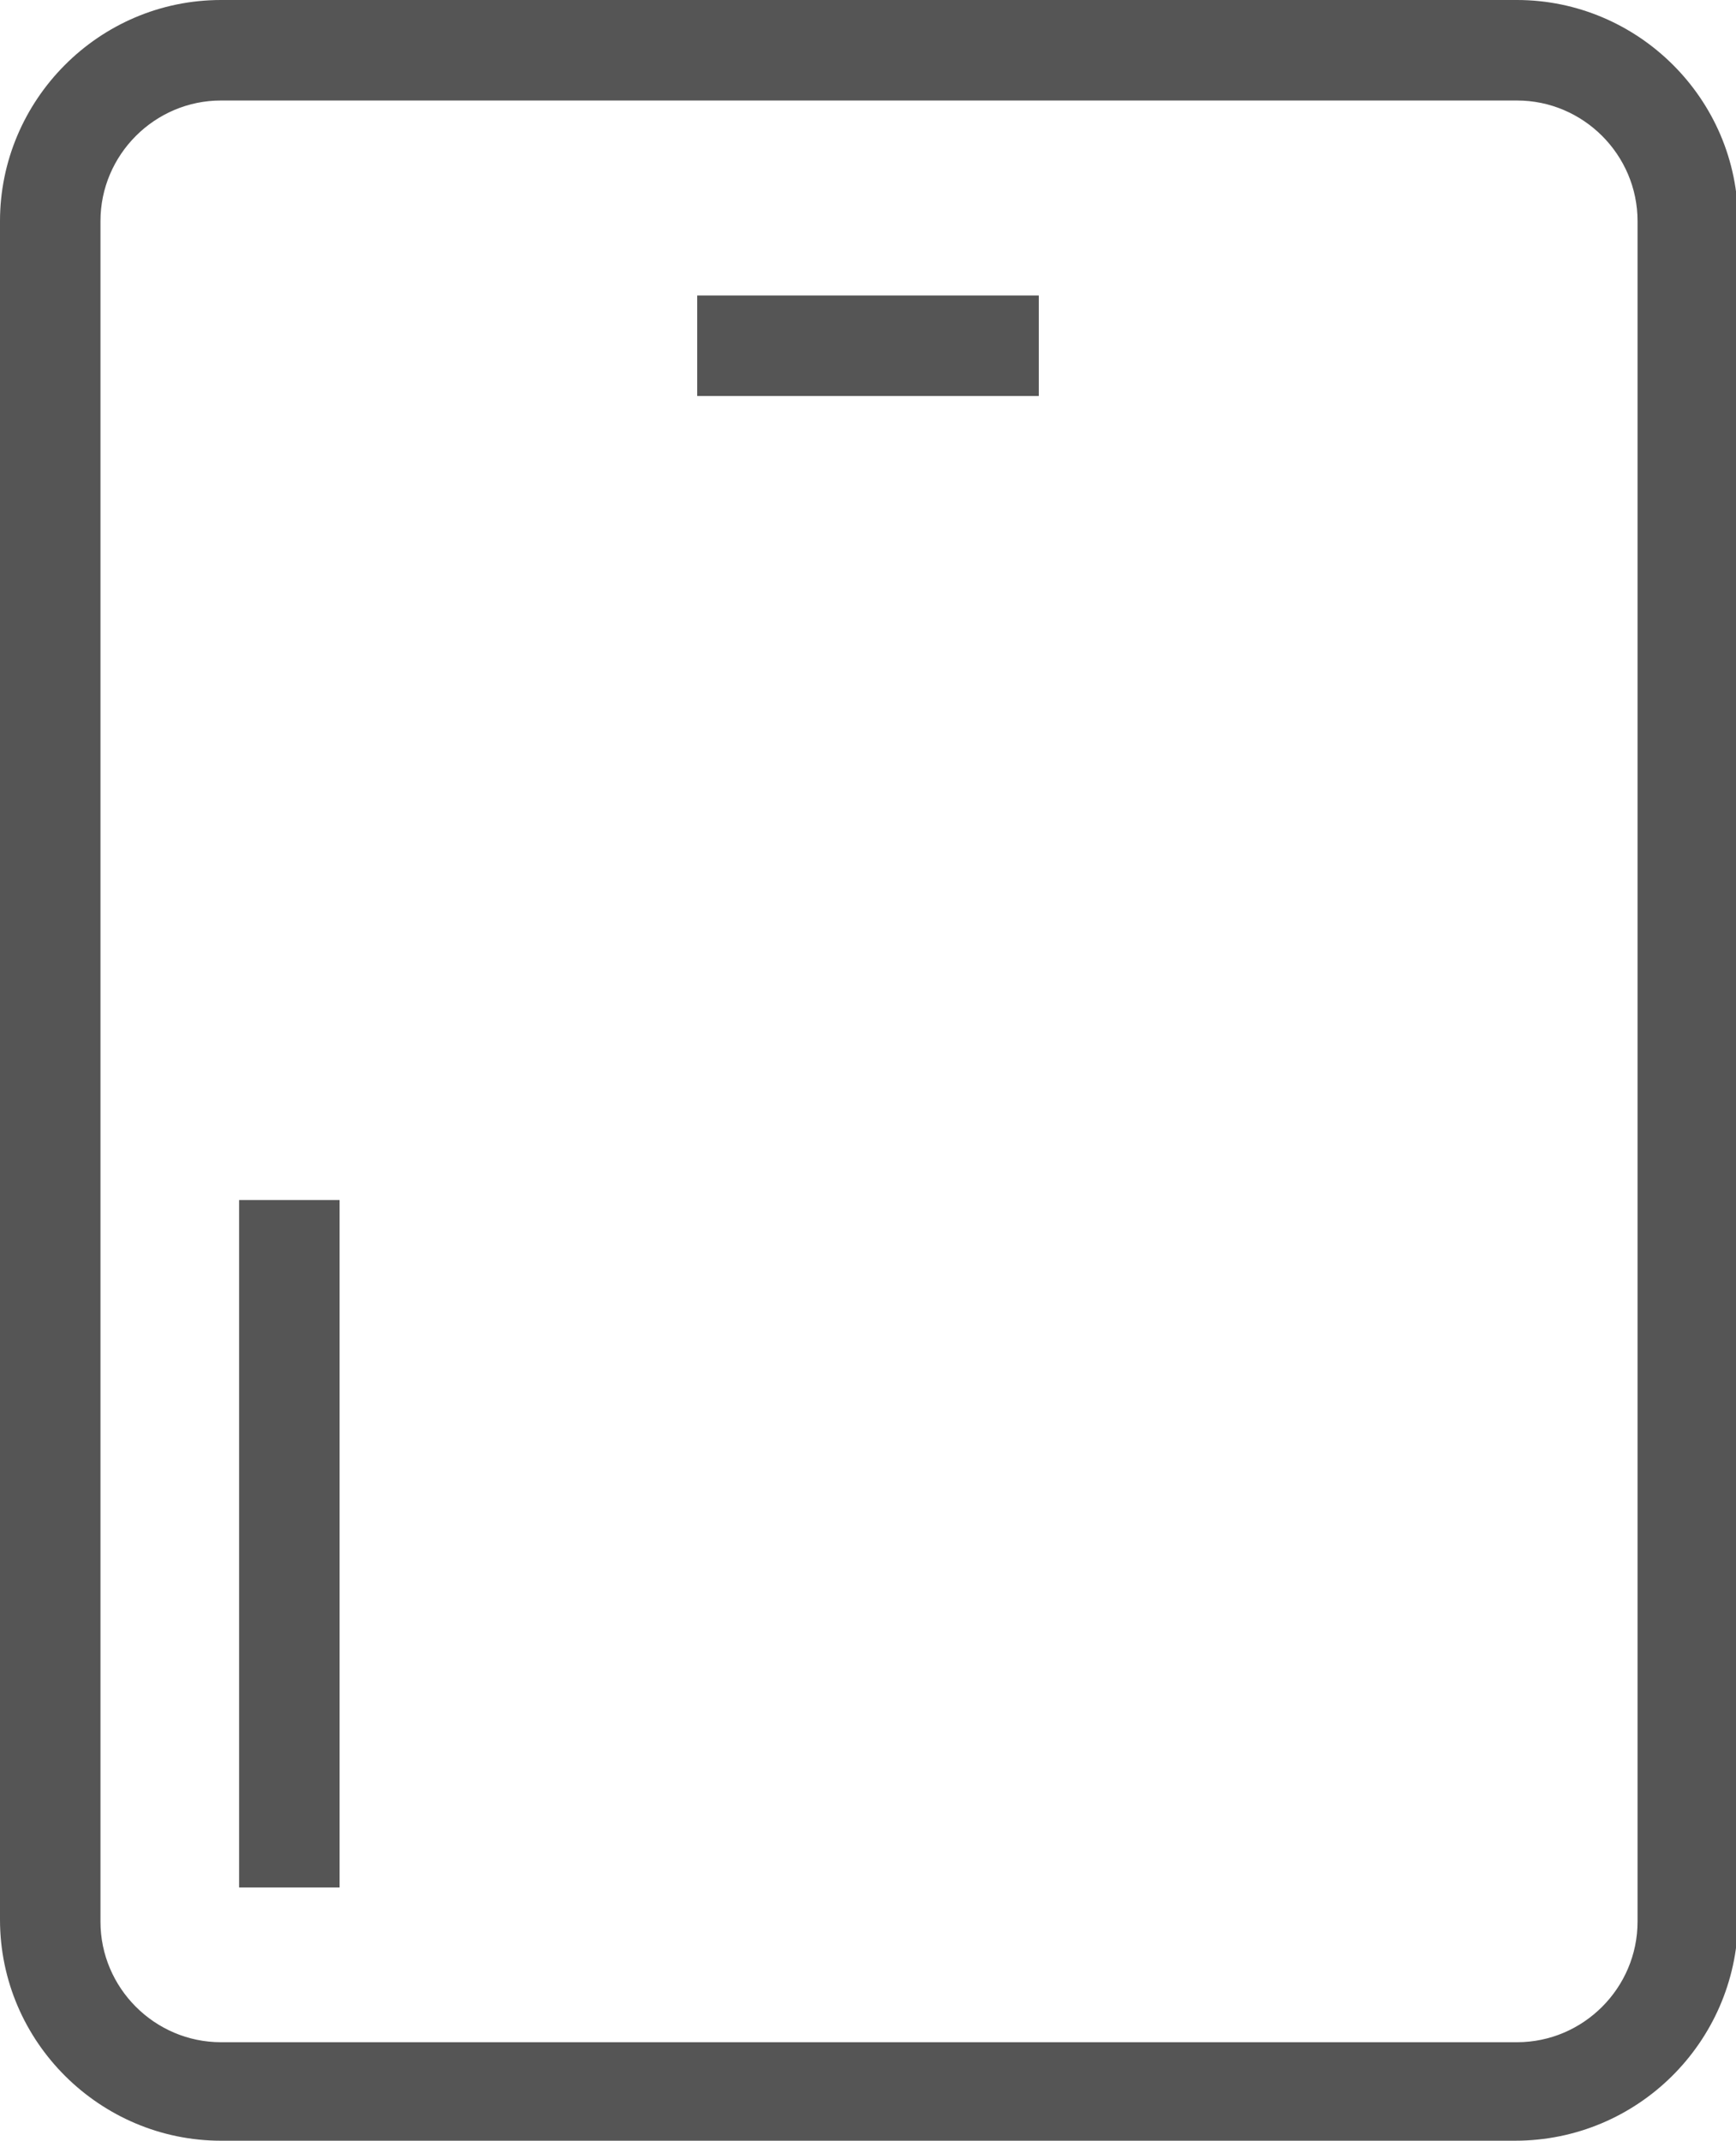
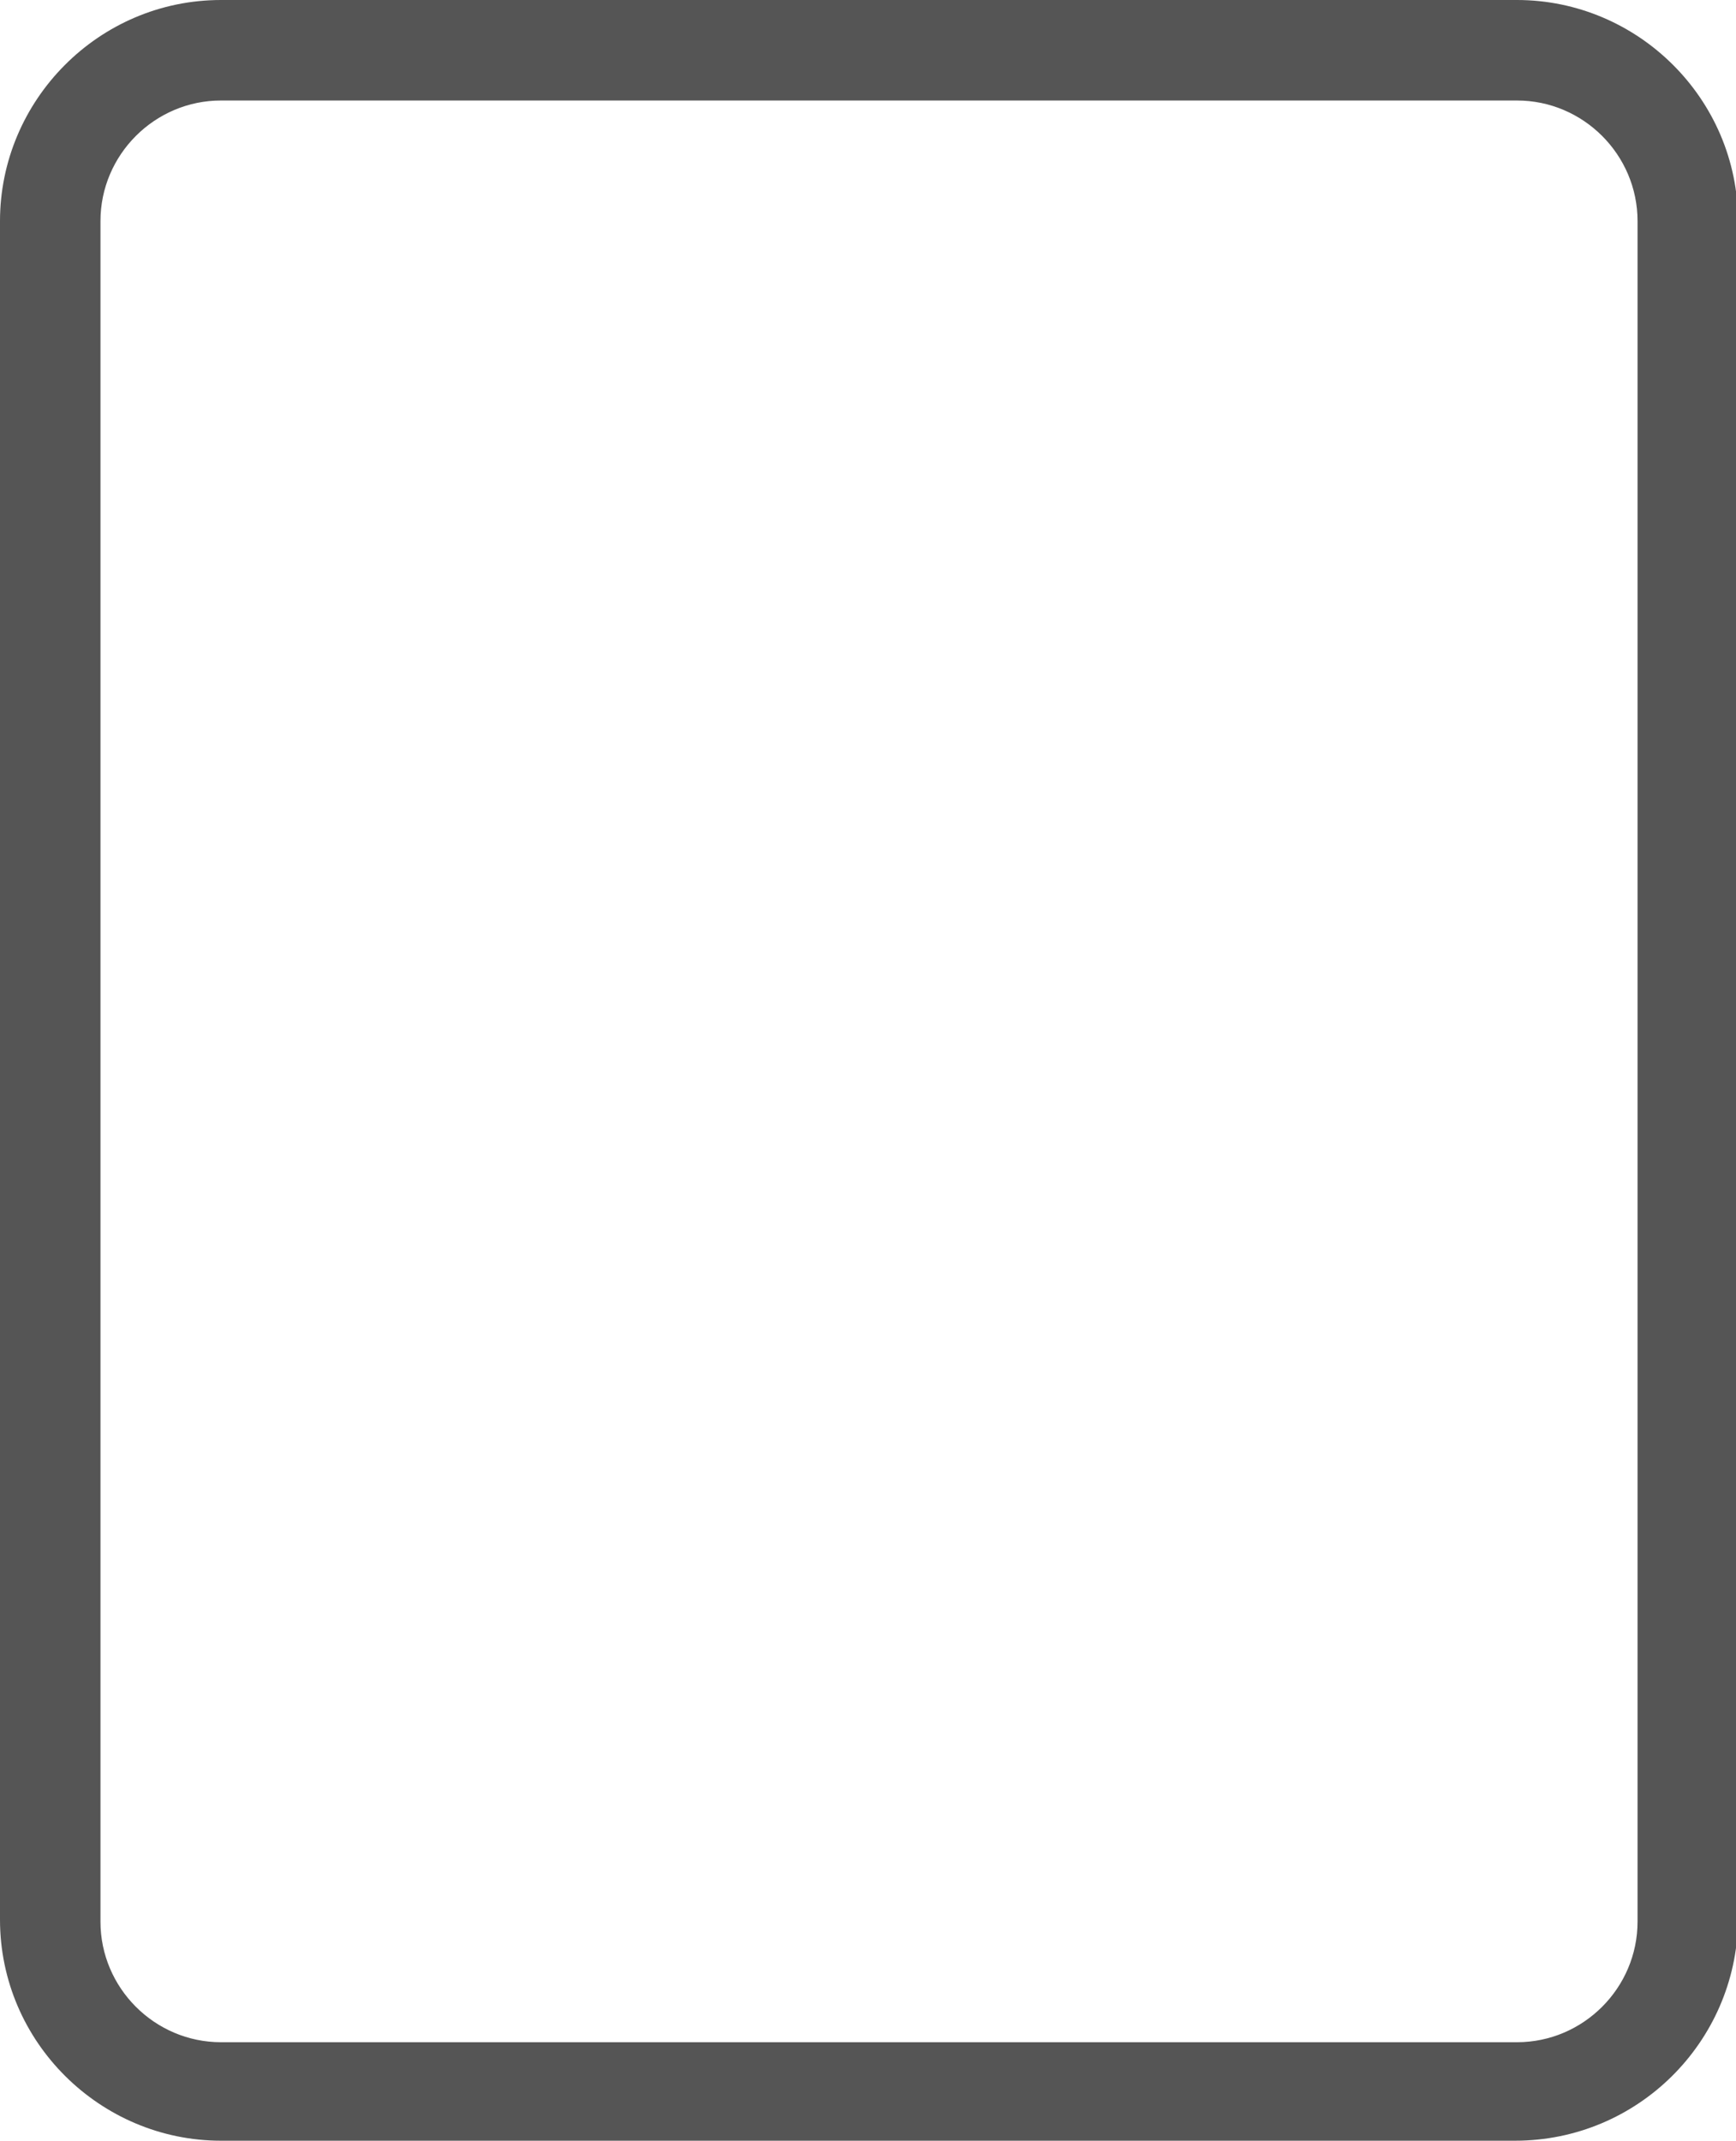
<svg xmlns="http://www.w3.org/2000/svg" version="1.1" id="_xFF91_饑2" x="0px" y="0px" viewBox="0 0 86.4 106.5" style="enable-background:new 0 0 86.4 106.5;" xml:space="preserve">
  <style type="text/css">
	.st0{fill:#555;}
</style>
  <g>
    <path class="st0" d="M75.4,106.5H11c-6,0-11-4.9-11-11V11c0-6,4.9-11,11-11h64.5c6,0,11,4.9,11,11v84.6   C86.4,101.6,81.5,106.5,75.4,106.5z M11,5c-3.3,0-6,2.7-6,6v84.6c0,3.3,2.7,6,6,6h64.5c3.3,0,6-2.7,6-6V11c0-3.3-2.7-6-6-6H11z" />
  </g>
  <g>
-     <rect x="11.9" y="59.7" class="st0" width="5" height="34.2" />
-   </g>
+     </g>
  <g>
-     <rect x="34.7" y="14.7" class="st0" width="17" height="5" />
-   </g>
+     </g>
</svg>